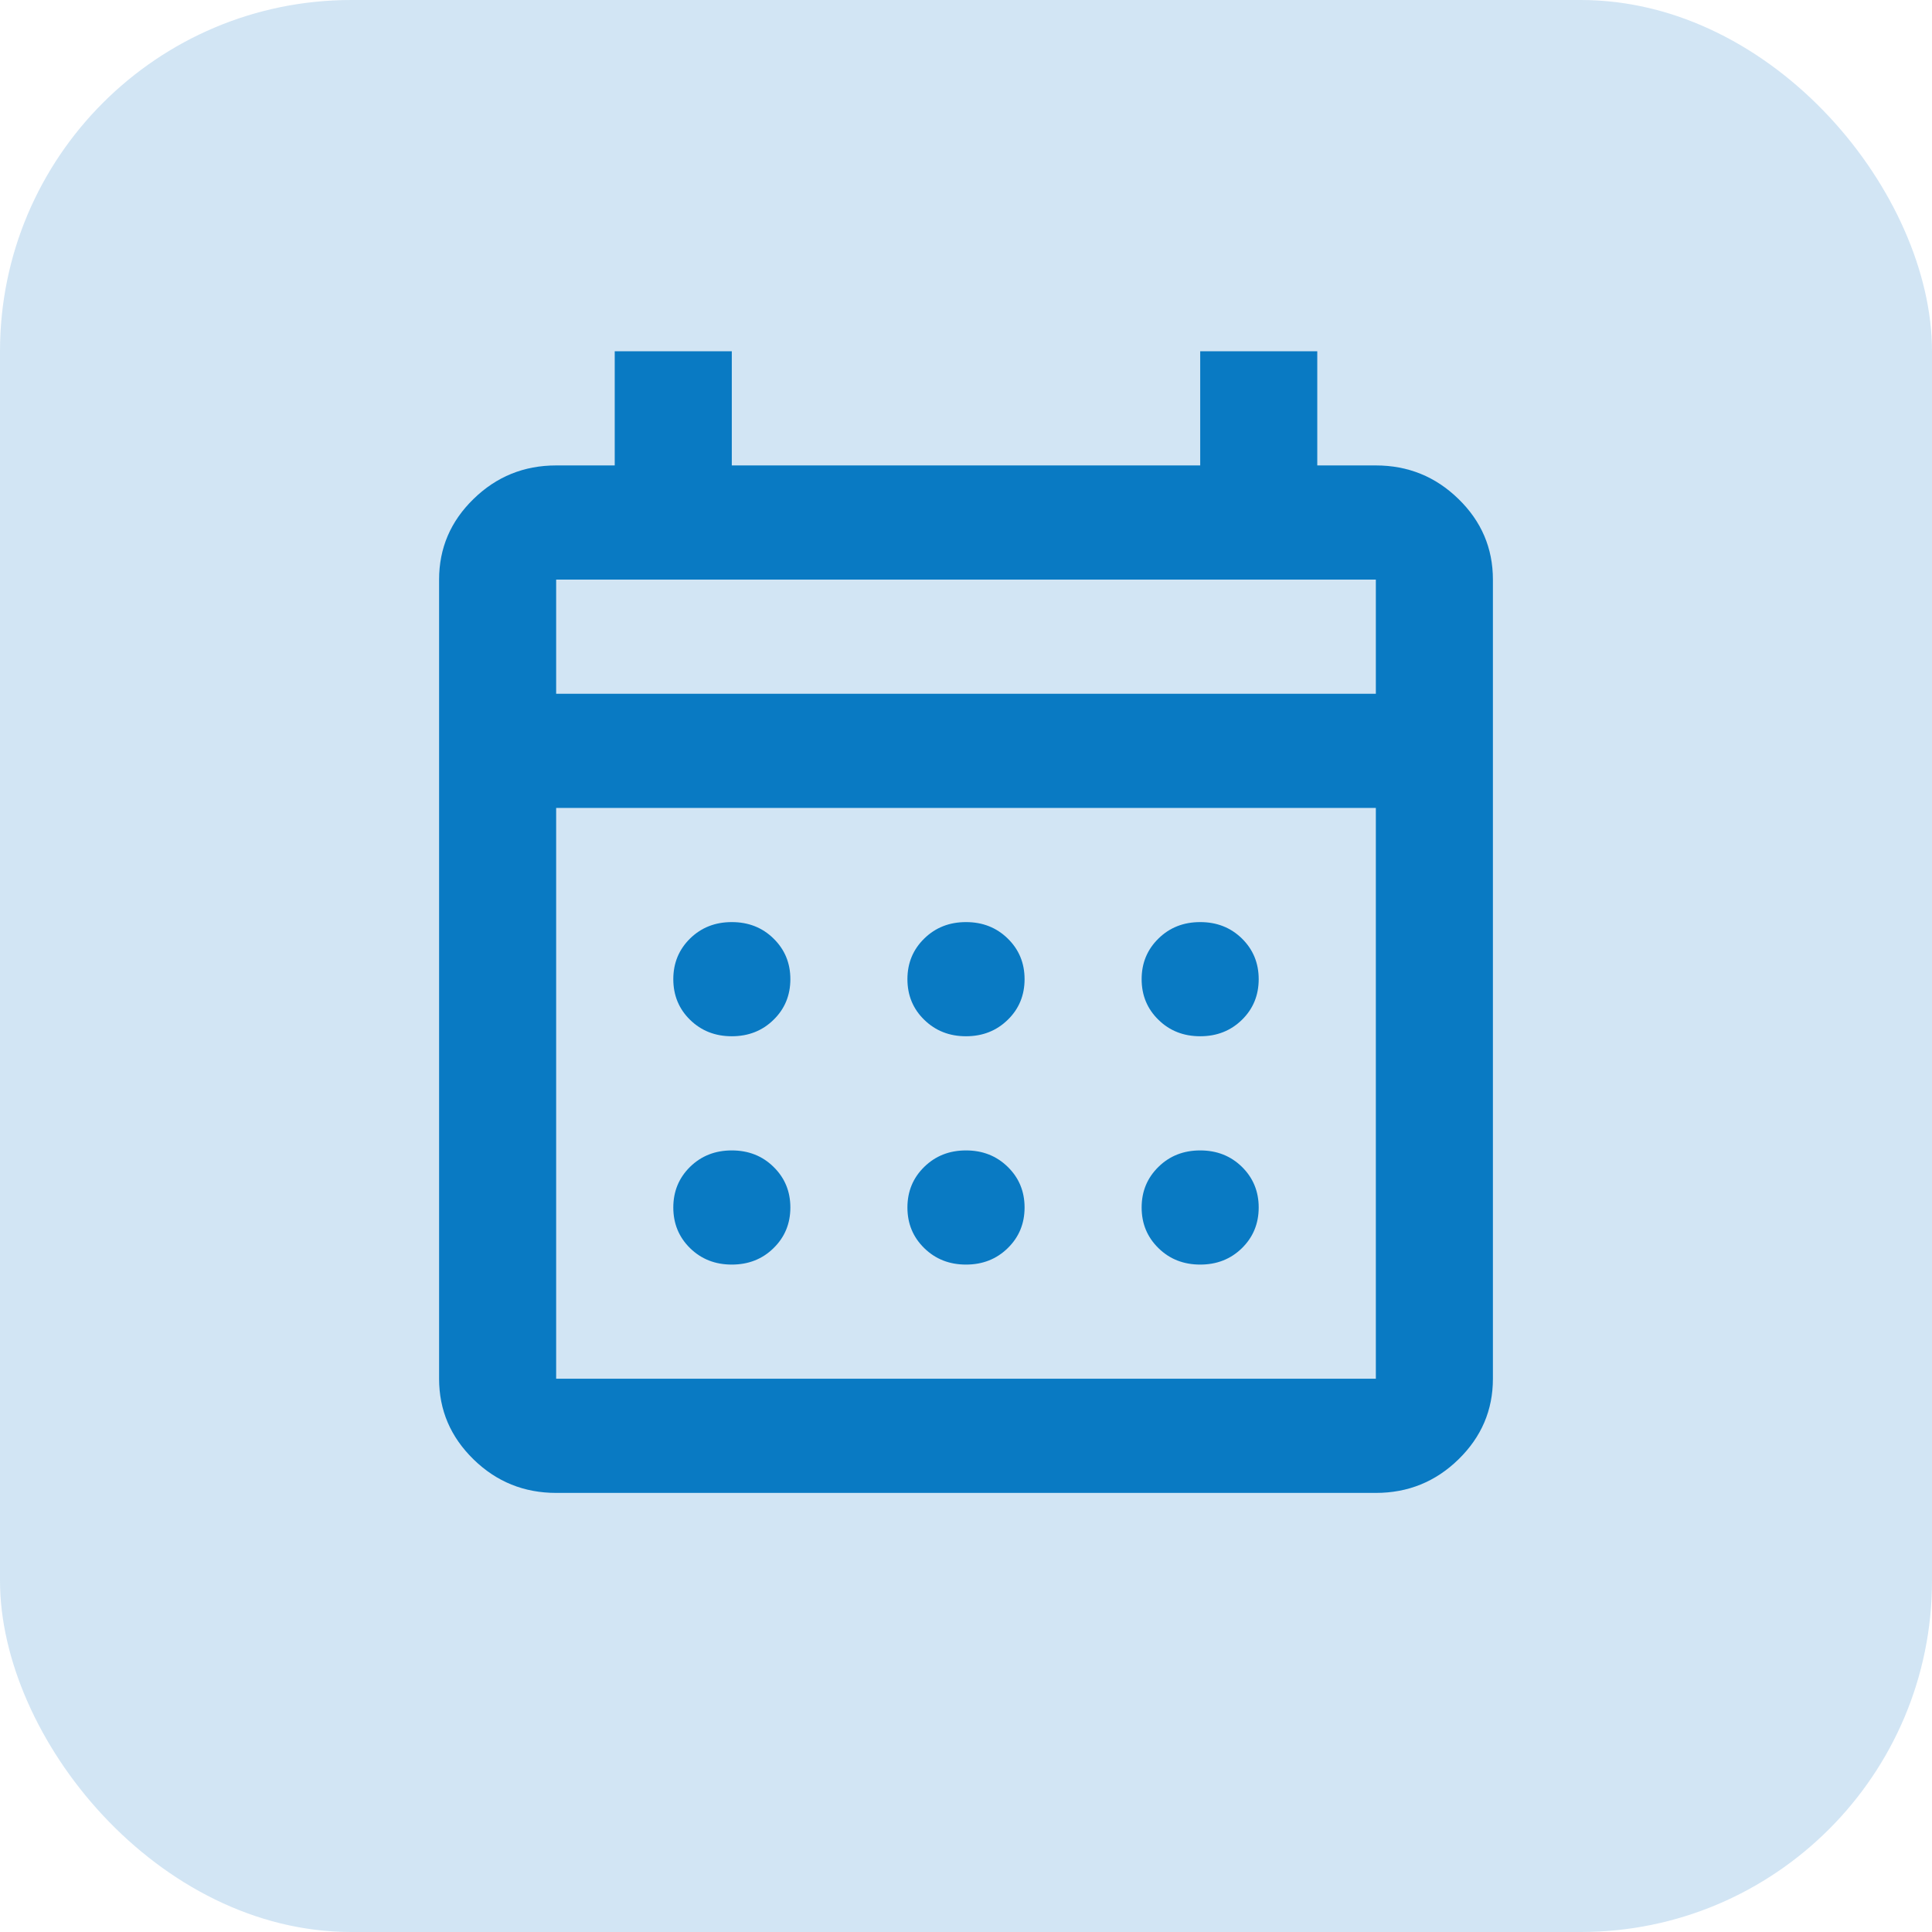
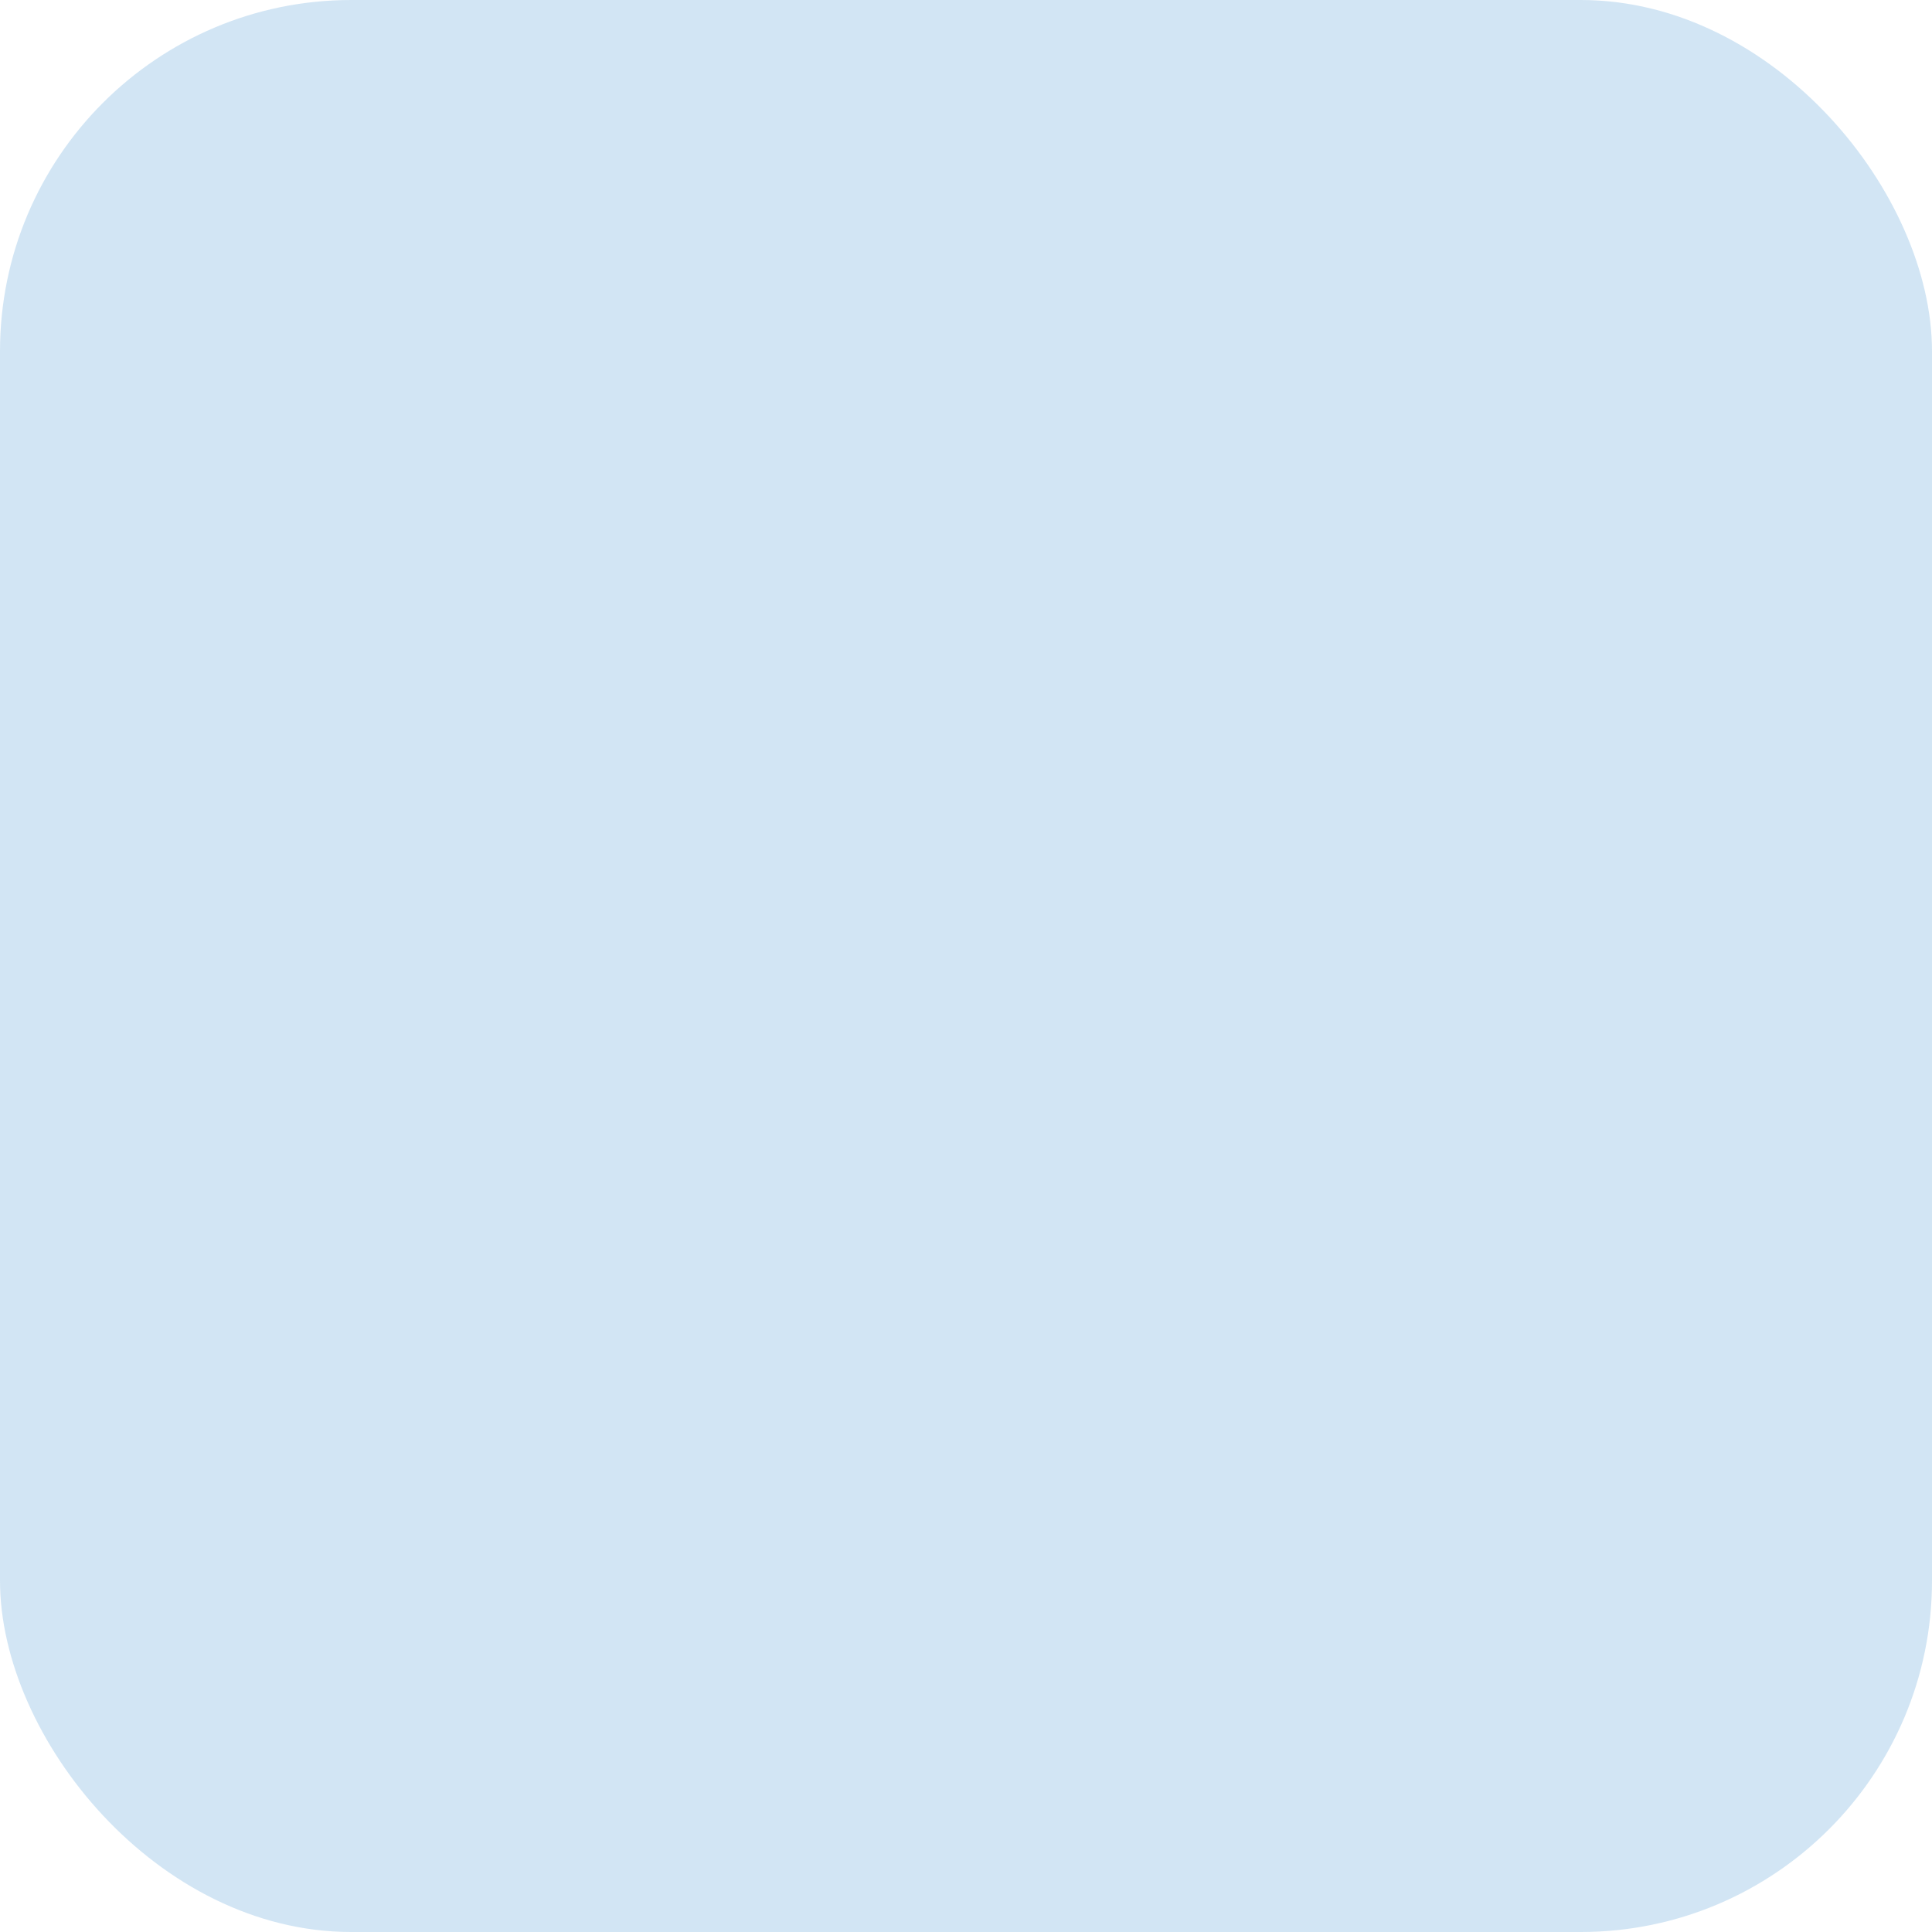
<svg xmlns="http://www.w3.org/2000/svg" width="22" height="22" viewBox="0 0 22 22" fill="none">
  <rect width="22" height="22" rx="4" fill="#0973C3" fill-opacity="0.18" />
-   <path d="M6.333 17C5.967 17 5.653 16.873 5.392 16.618C5.131 16.363 5 16.058 5 15.7V6.6C5 6.242 5.131 5.936 5.392 5.682C5.653 5.427 5.967 5.3 6.333 5.3H7V4H8.333V5.3H13.667V4H15V5.3H15.667C16.033 5.3 16.347 5.427 16.608 5.682C16.869 5.936 17 6.242 17 6.6V15.7C17 16.058 16.869 16.363 16.608 16.618C16.347 16.873 16.033 17 15.667 17H6.333ZM6.333 15.7H15.667V9.2H6.333V15.7ZM6.333 7.9H15.667V6.6H6.333V7.9ZM11 11.8C10.811 11.8 10.653 11.738 10.525 11.613C10.397 11.489 10.333 11.334 10.333 11.15C10.333 10.966 10.397 10.812 10.525 10.687C10.653 10.562 10.811 10.5 11 10.5C11.189 10.5 11.347 10.562 11.475 10.687C11.603 10.812 11.667 10.966 11.667 11.15C11.667 11.334 11.603 11.489 11.475 11.613C11.347 11.738 11.189 11.8 11 11.8ZM8.333 11.8C8.144 11.8 7.986 11.738 7.858 11.613C7.731 11.489 7.667 11.334 7.667 11.15C7.667 10.966 7.731 10.812 7.858 10.687C7.986 10.562 8.144 10.5 8.333 10.5C8.522 10.5 8.681 10.562 8.808 10.687C8.936 10.812 9 10.966 9 11.15C9 11.334 8.936 11.489 8.808 11.613C8.681 11.738 8.522 11.8 8.333 11.8ZM13.667 11.8C13.478 11.8 13.319 11.738 13.192 11.613C13.064 11.489 13 11.334 13 11.15C13 10.966 13.064 10.812 13.192 10.687C13.319 10.562 13.478 10.5 13.667 10.5C13.856 10.5 14.014 10.562 14.142 10.687C14.269 10.812 14.333 10.966 14.333 11.15C14.333 11.334 14.269 11.489 14.142 11.613C14.014 11.738 13.856 11.8 13.667 11.8ZM11 14.4C10.811 14.4 10.653 14.338 10.525 14.213C10.397 14.088 10.333 13.934 10.333 13.75C10.333 13.566 10.397 13.412 10.525 13.287C10.653 13.162 10.811 13.1 11 13.1C11.189 13.1 11.347 13.162 11.475 13.287C11.603 13.412 11.667 13.566 11.667 13.75C11.667 13.934 11.603 14.088 11.475 14.213C11.347 14.338 11.189 14.4 11 14.4ZM8.333 14.4C8.144 14.4 7.986 14.338 7.858 14.213C7.731 14.088 7.667 13.934 7.667 13.75C7.667 13.566 7.731 13.412 7.858 13.287C7.986 13.162 8.144 13.1 8.333 13.1C8.522 13.1 8.681 13.162 8.808 13.287C8.936 13.412 9 13.566 9 13.75C9 13.934 8.936 14.088 8.808 14.213C8.681 14.338 8.522 14.4 8.333 14.4ZM13.667 14.4C13.478 14.4 13.319 14.338 13.192 14.213C13.064 14.088 13 13.934 13 13.75C13 13.566 13.064 13.412 13.192 13.287C13.319 13.162 13.478 13.1 13.667 13.1C13.856 13.1 14.014 13.162 14.142 13.287C14.269 13.412 14.333 13.566 14.333 13.75C14.333 13.934 14.269 14.088 14.142 14.213C14.014 14.338 13.856 14.4 13.667 14.4Z" fill="#097AC3" />
</svg>